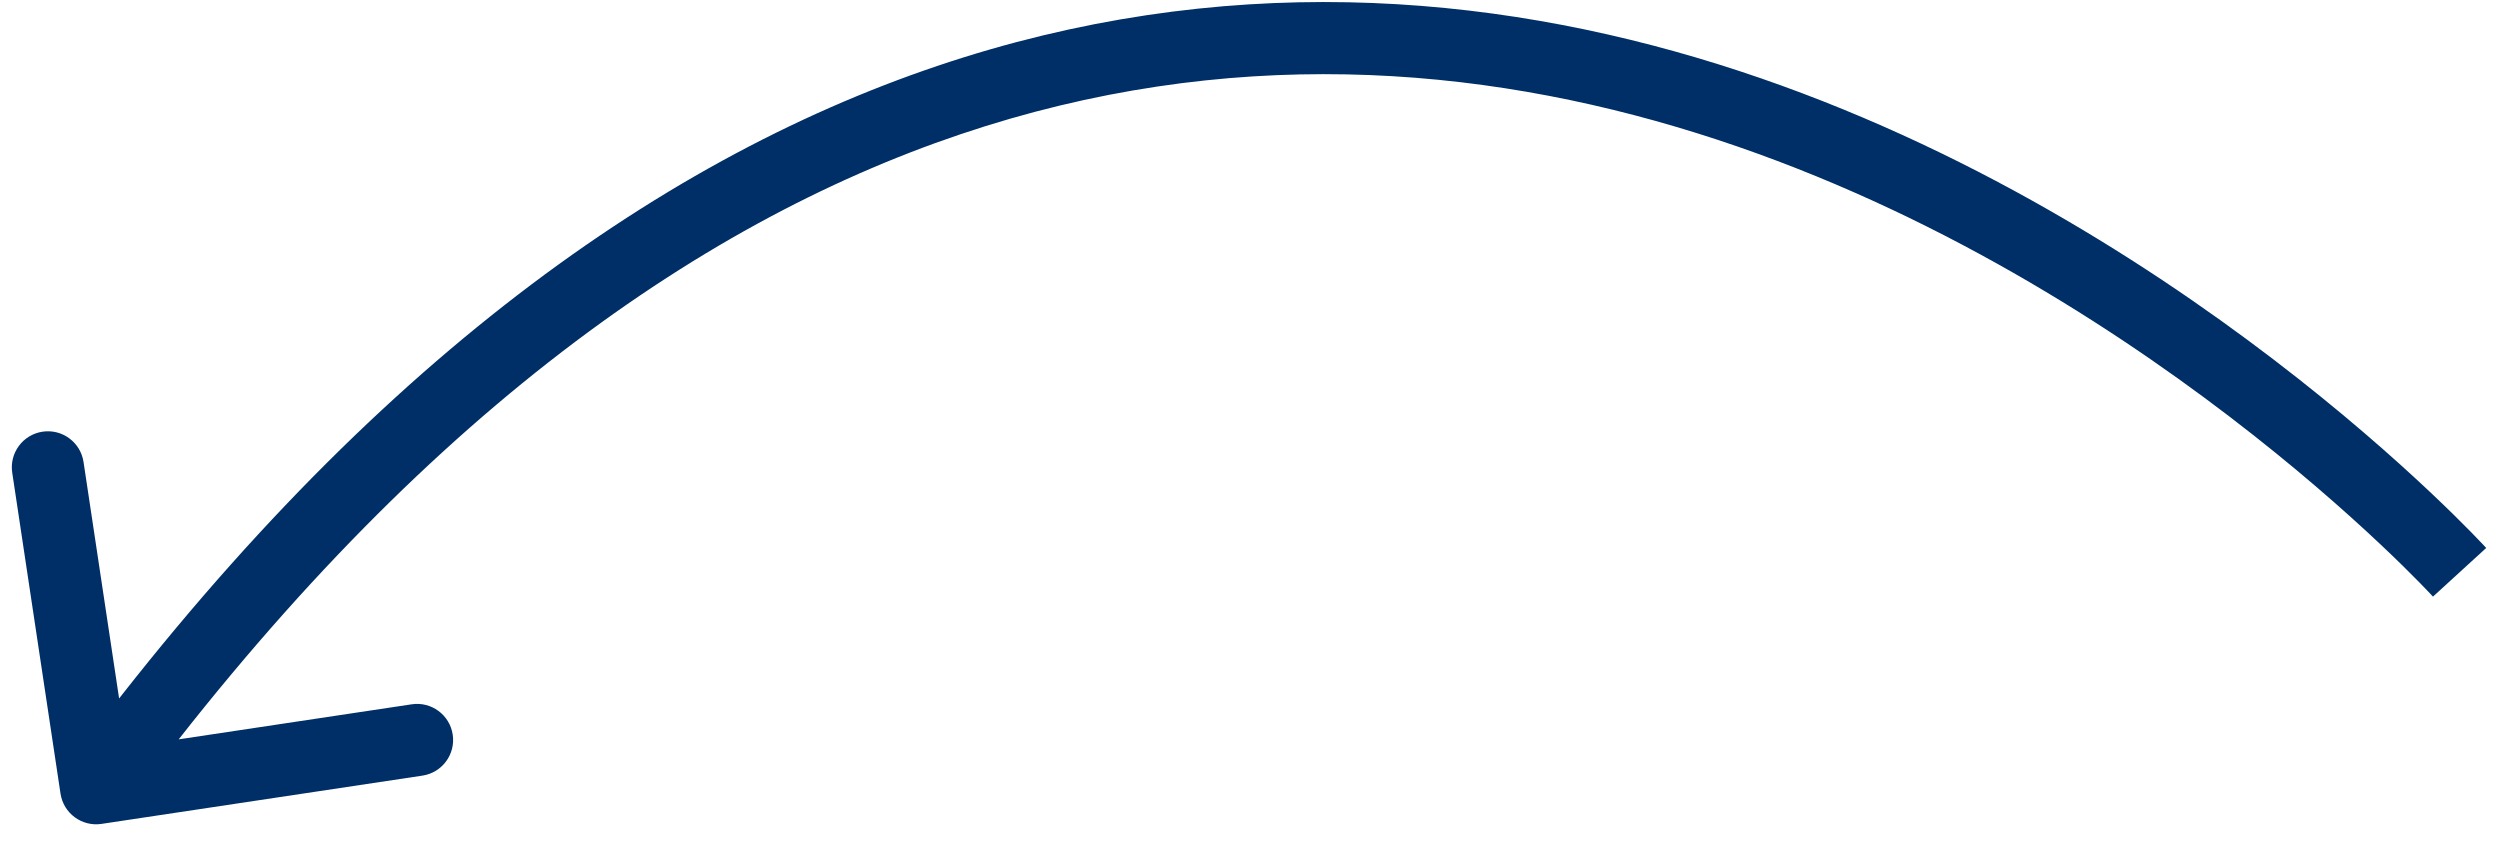
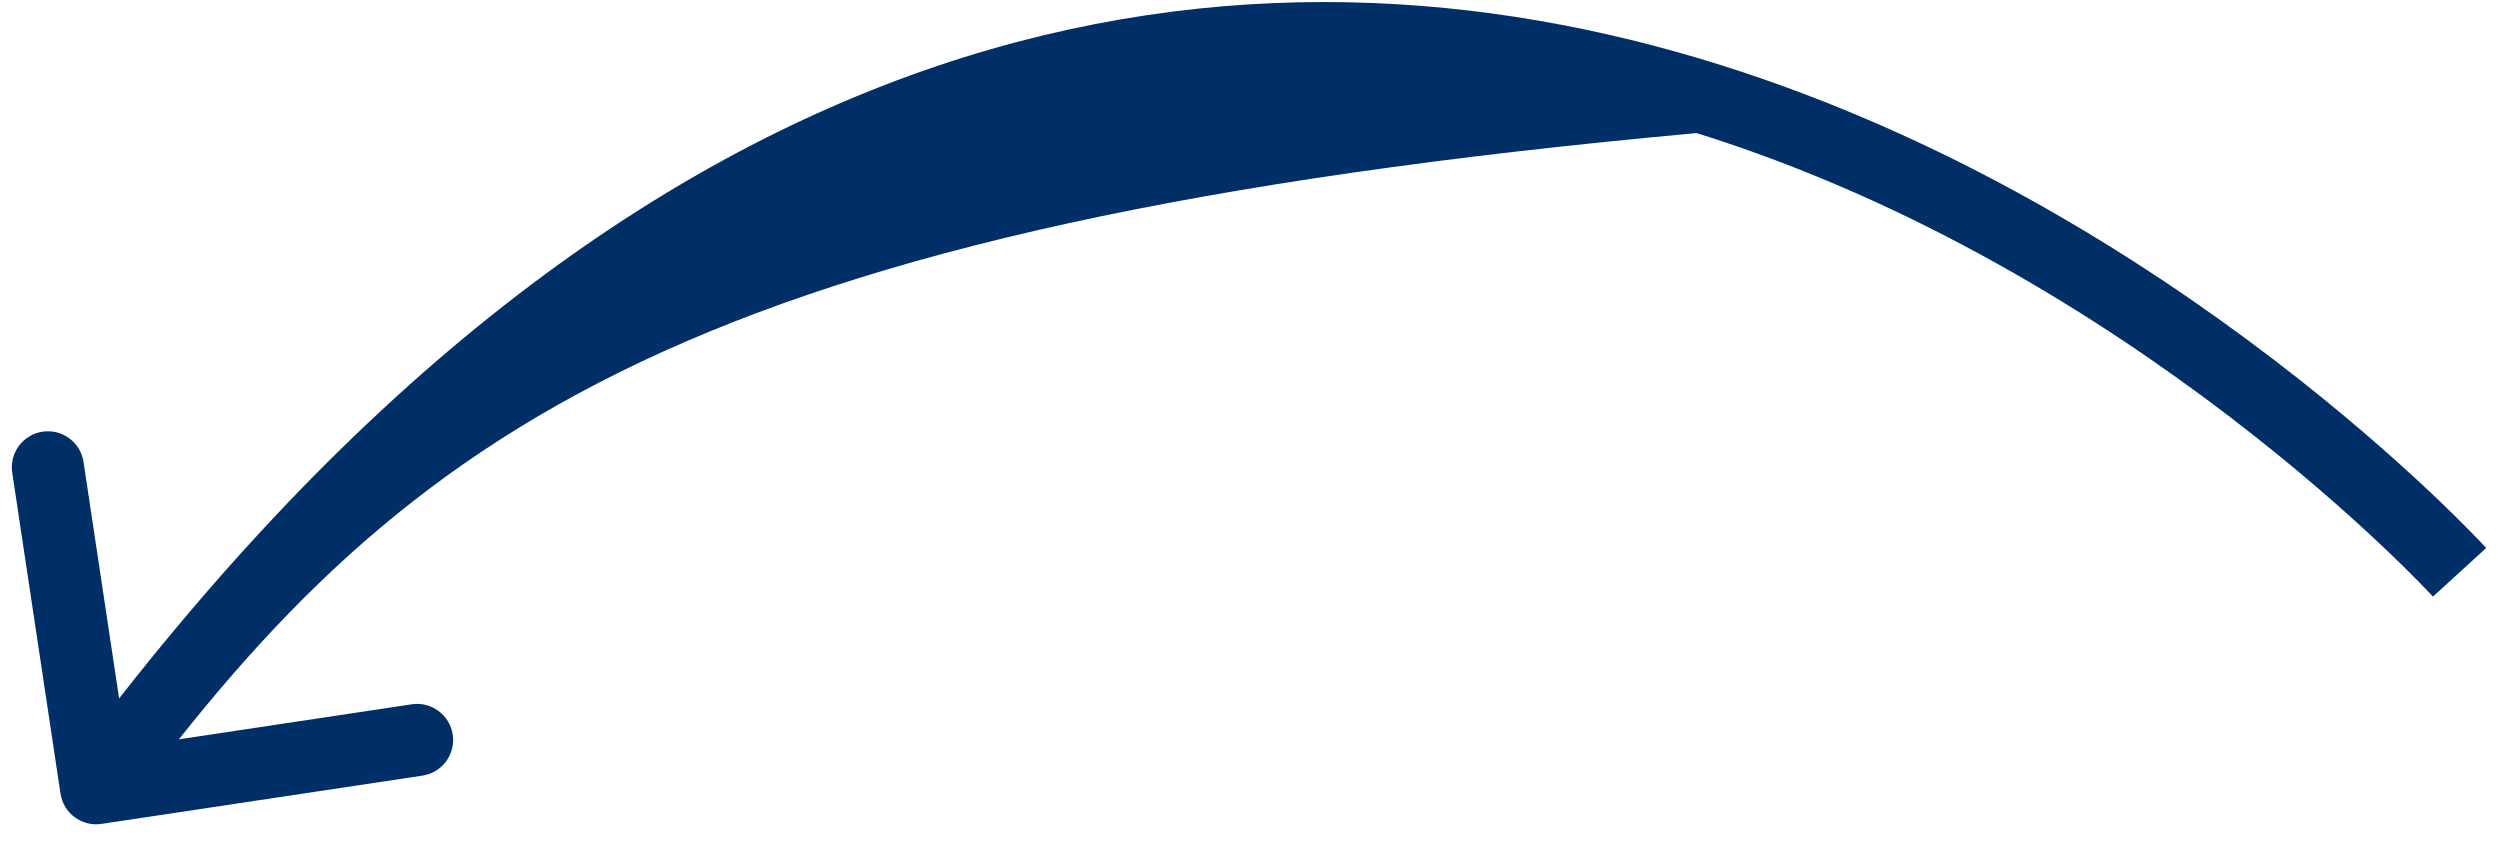
<svg xmlns="http://www.w3.org/2000/svg" width="104" height="35" viewBox="0 0 104 35" fill="none">
-   <path d="M4.223 34.274C3.404 34.398 2.64 33.833 2.517 33.014L0.509 19.664C0.385 18.845 0.95 18.081 1.769 17.958C2.588 17.835 3.352 18.399 3.475 19.218L5.26 31.084L17.127 29.299C17.946 29.176 18.71 29.74 18.833 30.56C18.957 31.379 18.392 32.143 17.573 32.266L4.223 34.274ZM2.794 31.9C14.843 15.584 27.178 6.733 38.984 2.746C50.794 -1.242 61.926 -0.312 71.475 2.672C81.008 5.651 88.987 10.682 94.568 14.946C97.363 17.081 99.567 19.033 101.077 20.455C101.832 21.166 102.414 21.746 102.81 22.15C103.008 22.352 103.16 22.511 103.263 22.62C103.315 22.675 103.354 22.718 103.382 22.747C103.396 22.762 103.406 22.773 103.414 22.782C103.418 22.786 103.421 22.789 103.423 22.792C103.424 22.793 103.425 22.794 103.426 22.795C103.427 22.796 103.427 22.796 102.319 23.807C101.211 24.818 101.211 24.819 101.212 24.819C101.211 24.819 101.211 24.819 101.211 24.818C101.21 24.817 101.208 24.816 101.206 24.813C101.201 24.808 101.193 24.799 101.183 24.788C101.161 24.764 101.127 24.728 101.082 24.68C100.99 24.583 100.851 24.438 100.667 24.249C100.297 23.871 99.744 23.32 99.02 22.639C97.573 21.276 95.447 19.393 92.747 17.33C87.337 13.197 79.671 8.376 70.58 5.536C61.506 2.7 51.036 1.843 39.944 5.589C28.848 9.335 16.981 17.738 5.207 33.682L2.794 31.9Z" fill="#002F67" />
+   <path d="M4.223 34.274C3.404 34.398 2.64 33.833 2.517 33.014L0.509 19.664C0.385 18.845 0.95 18.081 1.769 17.958C2.588 17.835 3.352 18.399 3.475 19.218L5.26 31.084L17.127 29.299C17.946 29.176 18.71 29.74 18.833 30.56C18.957 31.379 18.392 32.143 17.573 32.266L4.223 34.274ZM2.794 31.9C14.843 15.584 27.178 6.733 38.984 2.746C50.794 -1.242 61.926 -0.312 71.475 2.672C81.008 5.651 88.987 10.682 94.568 14.946C97.363 17.081 99.567 19.033 101.077 20.455C101.832 21.166 102.414 21.746 102.81 22.15C103.008 22.352 103.16 22.511 103.263 22.62C103.315 22.675 103.354 22.718 103.382 22.747C103.396 22.762 103.406 22.773 103.414 22.782C103.418 22.786 103.421 22.789 103.423 22.792C103.424 22.793 103.425 22.794 103.426 22.795C103.427 22.796 103.427 22.796 102.319 23.807C101.211 24.818 101.211 24.819 101.212 24.819C101.211 24.819 101.211 24.819 101.211 24.818C101.21 24.817 101.208 24.816 101.206 24.813C101.201 24.808 101.193 24.799 101.183 24.788C101.161 24.764 101.127 24.728 101.082 24.68C100.99 24.583 100.851 24.438 100.667 24.249C100.297 23.871 99.744 23.32 99.02 22.639C97.573 21.276 95.447 19.393 92.747 17.33C87.337 13.197 79.671 8.376 70.58 5.536C28.848 9.335 16.981 17.738 5.207 33.682L2.794 31.9Z" fill="#002F67" />
</svg>